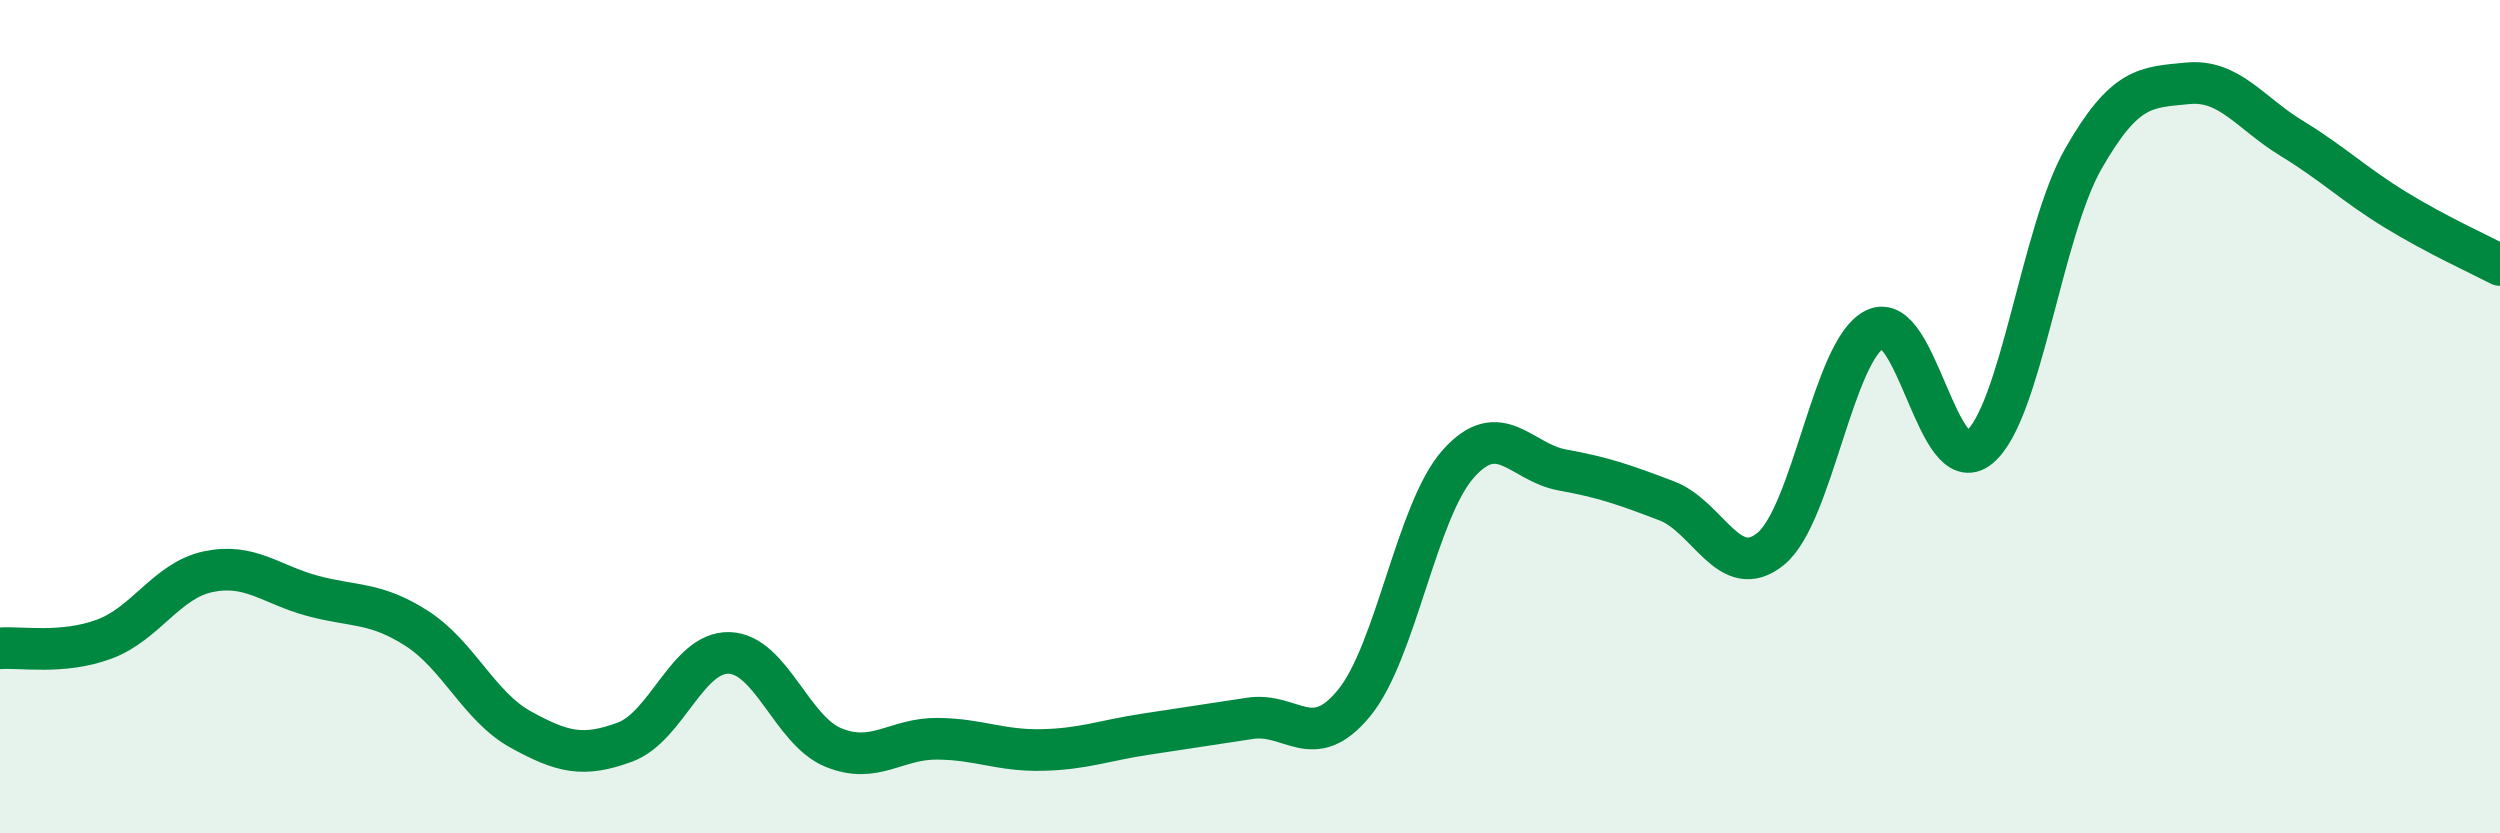
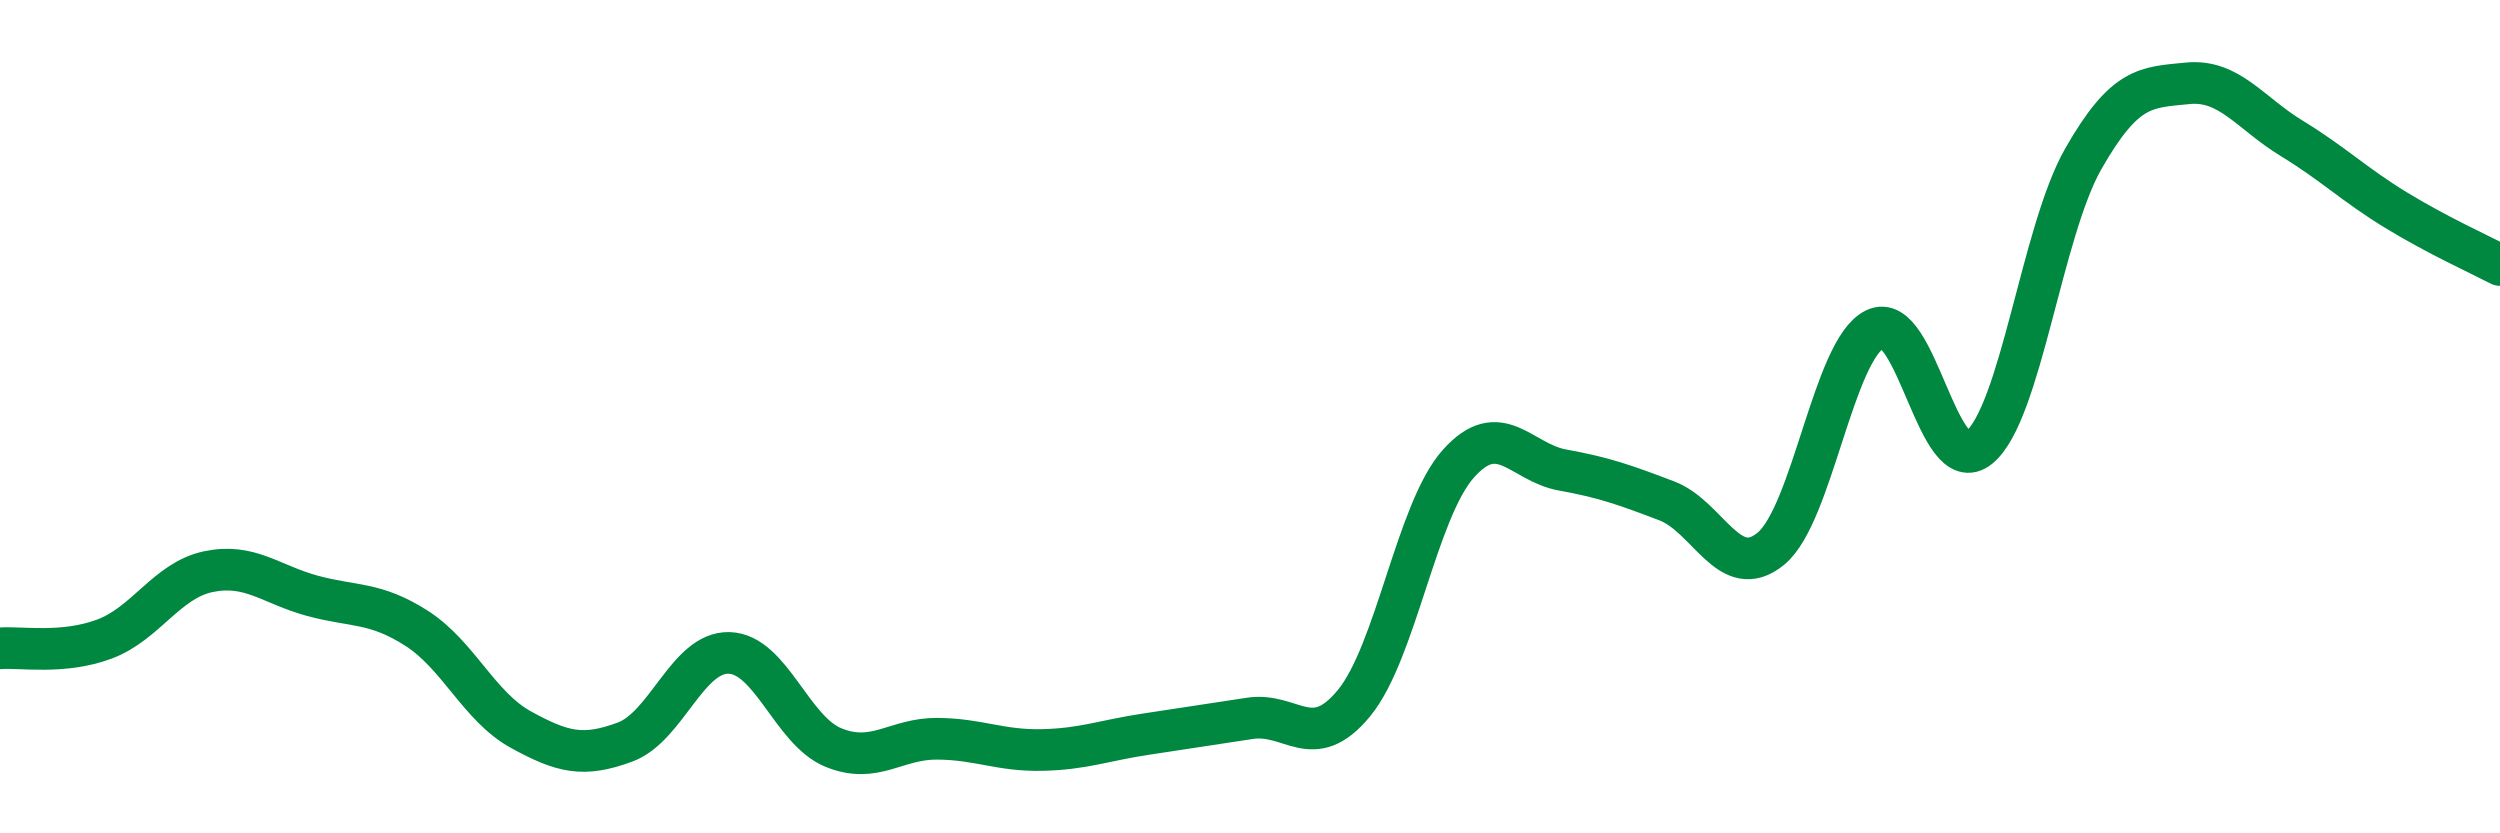
<svg xmlns="http://www.w3.org/2000/svg" width="60" height="20" viewBox="0 0 60 20">
-   <path d="M 0,15.56 C 0.5,15.52 1.5,15.71 2.5,15.34 C 3.5,14.97 4,13.93 5,13.72 C 6,13.51 6.5,14.03 7.5,14.3 C 8.5,14.57 9,14.44 10,15.08 C 11,15.72 11.5,16.96 12.5,17.51 C 13.5,18.06 14,18.18 15,17.81 C 16,17.44 16.5,15.64 17.5,15.67 C 18.5,15.7 19,17.53 20,17.94 C 21,18.35 21.5,17.72 22.5,17.73 C 23.5,17.74 24,18.02 25,18 C 26,17.98 26.5,17.77 27.5,17.62 C 28.5,17.47 29,17.39 30,17.24 C 31,17.09 31.5,18.09 32.5,16.87 C 33.5,15.65 34,12.25 35,11.13 C 36,10.01 36.5,11.1 37.5,11.28 C 38.5,11.46 39,11.64 40,12.02 C 41,12.4 41.5,13.99 42.5,13.17 C 43.5,12.35 44,8.39 45,7.9 C 46,7.41 46.5,11.56 47.5,10.74 C 48.5,9.92 49,5.56 50,3.81 C 51,2.06 51.5,2.1 52.5,2 C 53.5,1.9 54,2.71 55,3.32 C 56,3.93 56.5,4.43 57.5,5.04 C 58.5,5.65 59.5,6.1 60,6.36L60 20L0 20Z" fill="#008740" opacity="0.1" stroke-linecap="round" stroke-linejoin="round" />
  <path d="M 0,15.56 C 0.5,15.52 1.5,15.71 2.5,15.34 C 3.5,14.97 4,13.93 5,13.72 C 6,13.51 6.5,14.03 7.5,14.3 C 8.5,14.57 9,14.44 10,15.08 C 11,15.72 11.5,16.96 12.5,17.51 C 13.5,18.06 14,18.18 15,17.81 C 16,17.44 16.5,15.64 17.5,15.67 C 18.5,15.7 19,17.53 20,17.94 C 21,18.35 21.5,17.72 22.5,17.73 C 23.5,17.74 24,18.02 25,18 C 26,17.98 26.5,17.77 27.5,17.62 C 28.5,17.47 29,17.39 30,17.24 C 31,17.09 31.5,18.09 32.5,16.87 C 33.5,15.65 34,12.25 35,11.13 C 36,10.01 36.5,11.1 37.5,11.28 C 38.5,11.46 39,11.64 40,12.02 C 41,12.4 41.5,13.99 42.5,13.17 C 43.5,12.35 44,8.39 45,7.9 C 46,7.41 46.5,11.56 47.5,10.74 C 48.5,9.92 49,5.56 50,3.81 C 51,2.06 51.5,2.1 52.5,2 C 53.5,1.9 54,2.71 55,3.32 C 56,3.93 56.5,4.43 57.5,5.04 C 58.5,5.65 59.5,6.1 60,6.36" stroke="#008740" stroke-width="1" fill="none" stroke-linecap="round" stroke-linejoin="round" />
</svg>